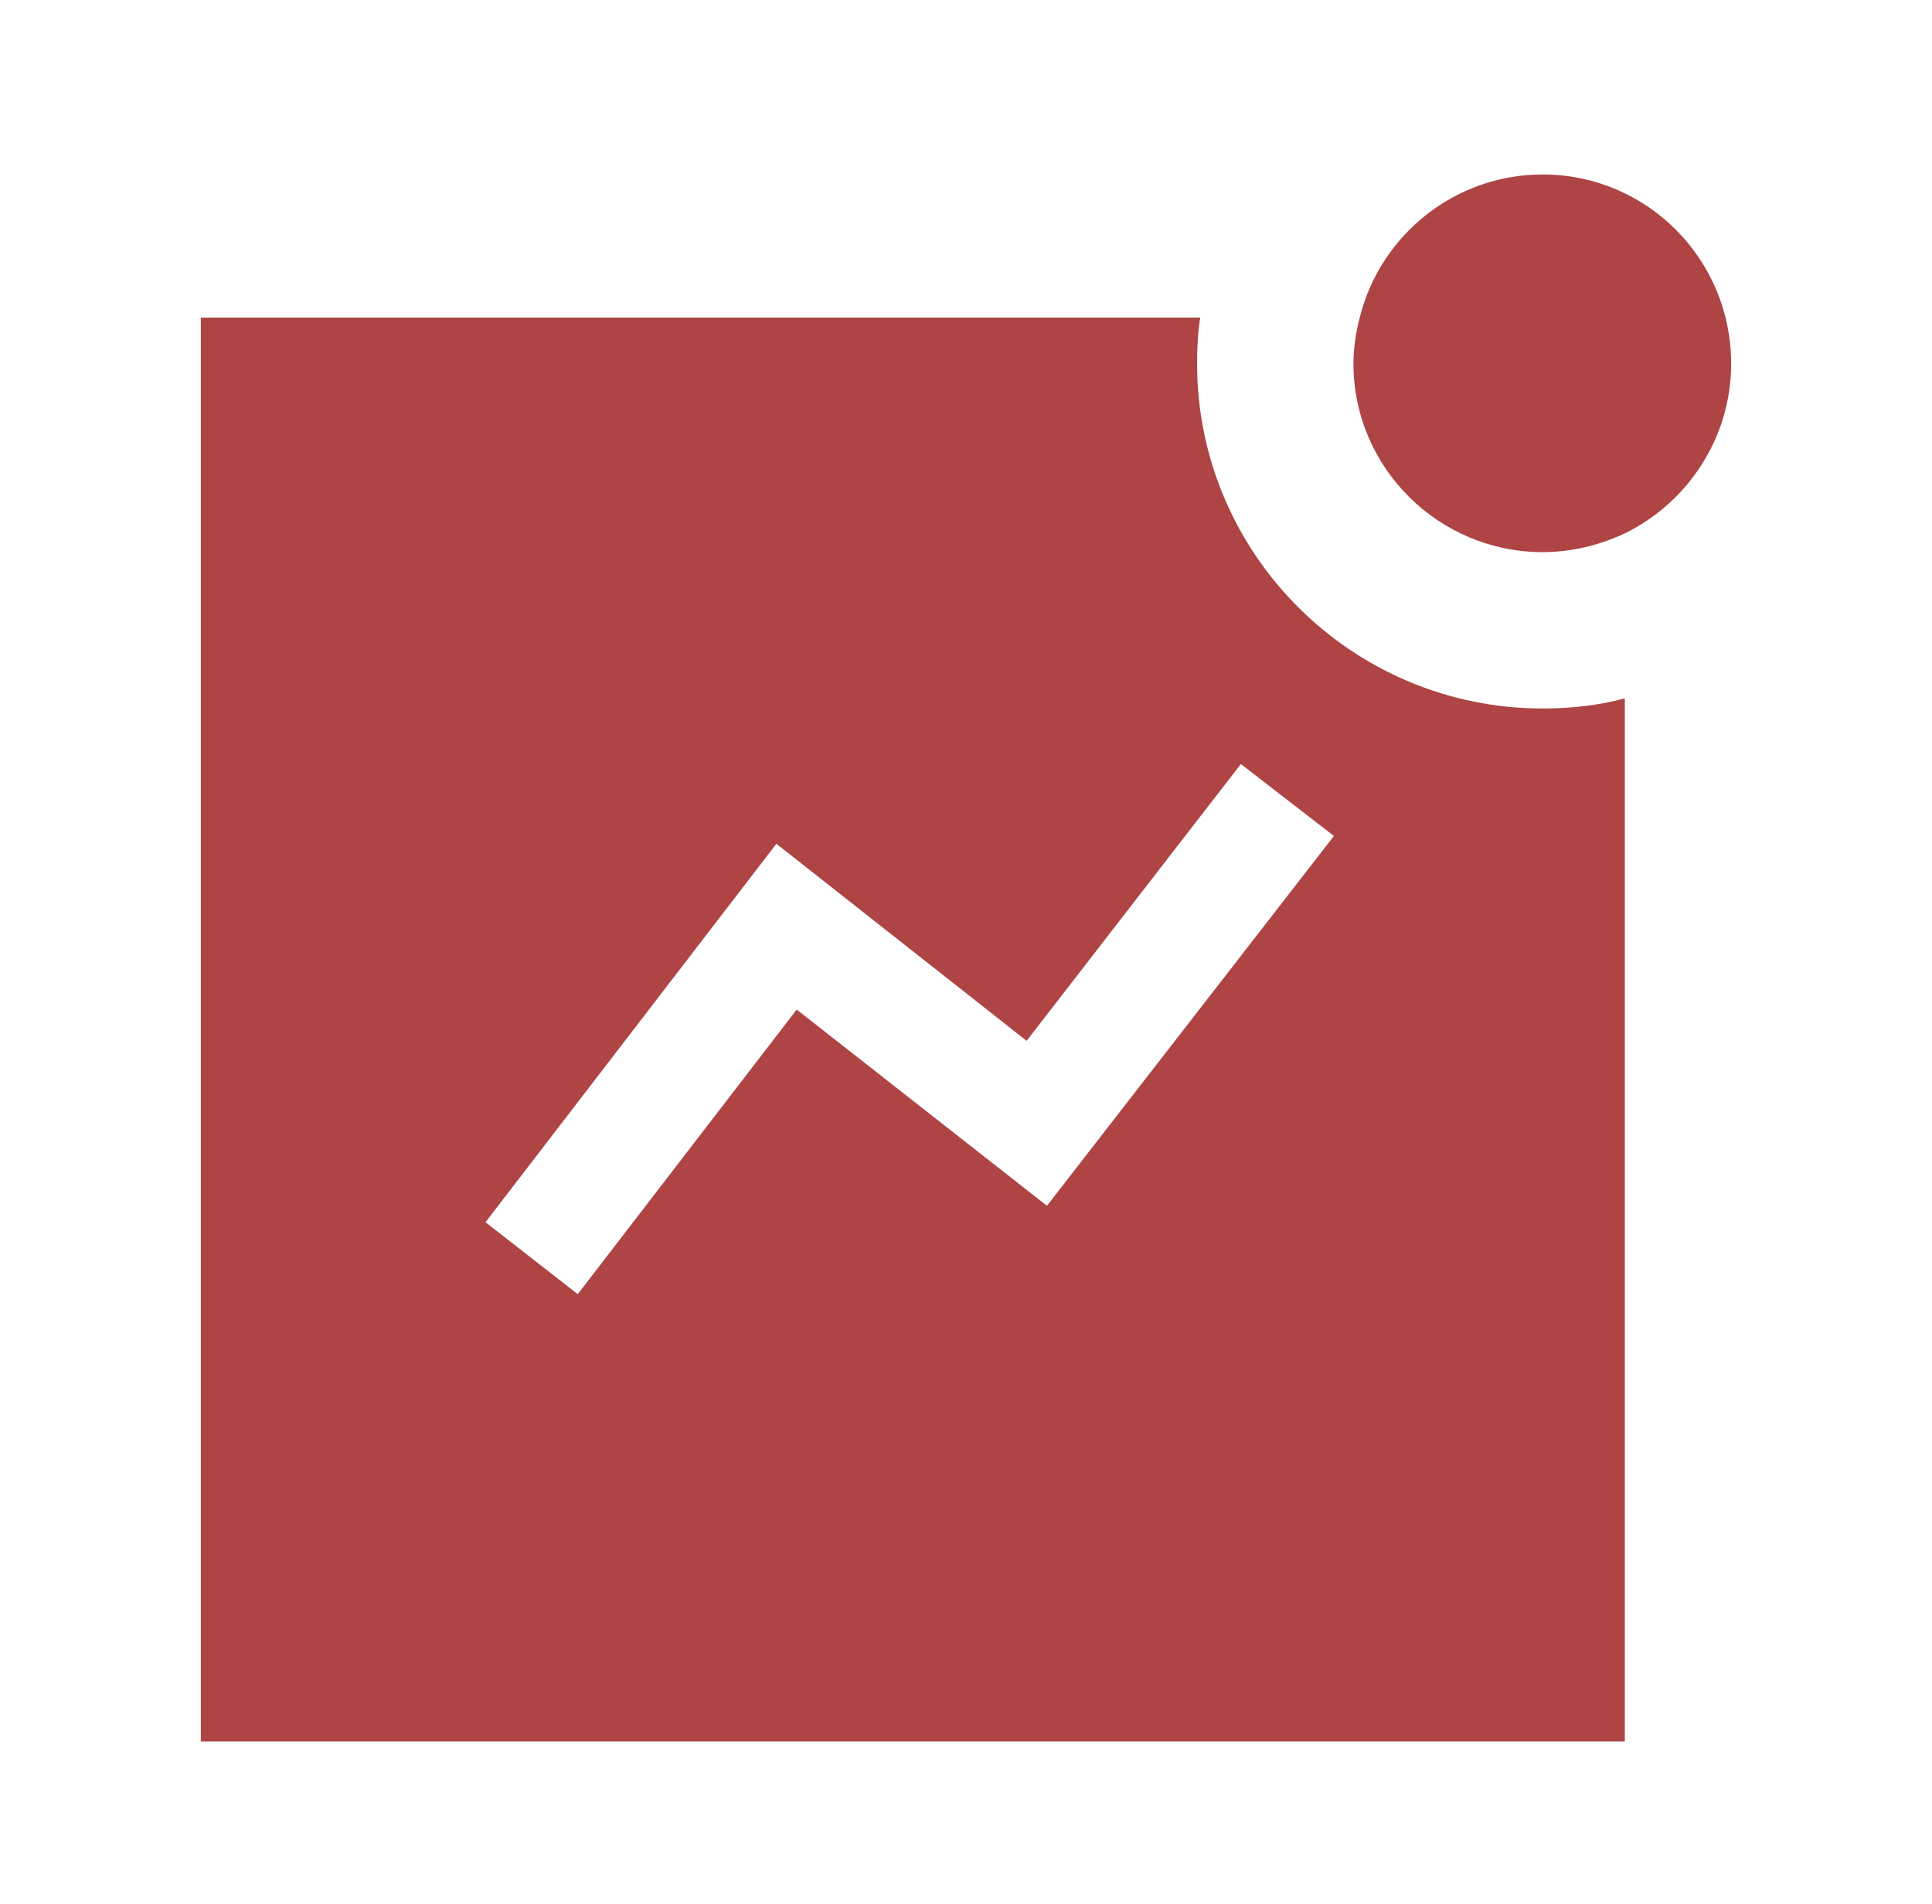
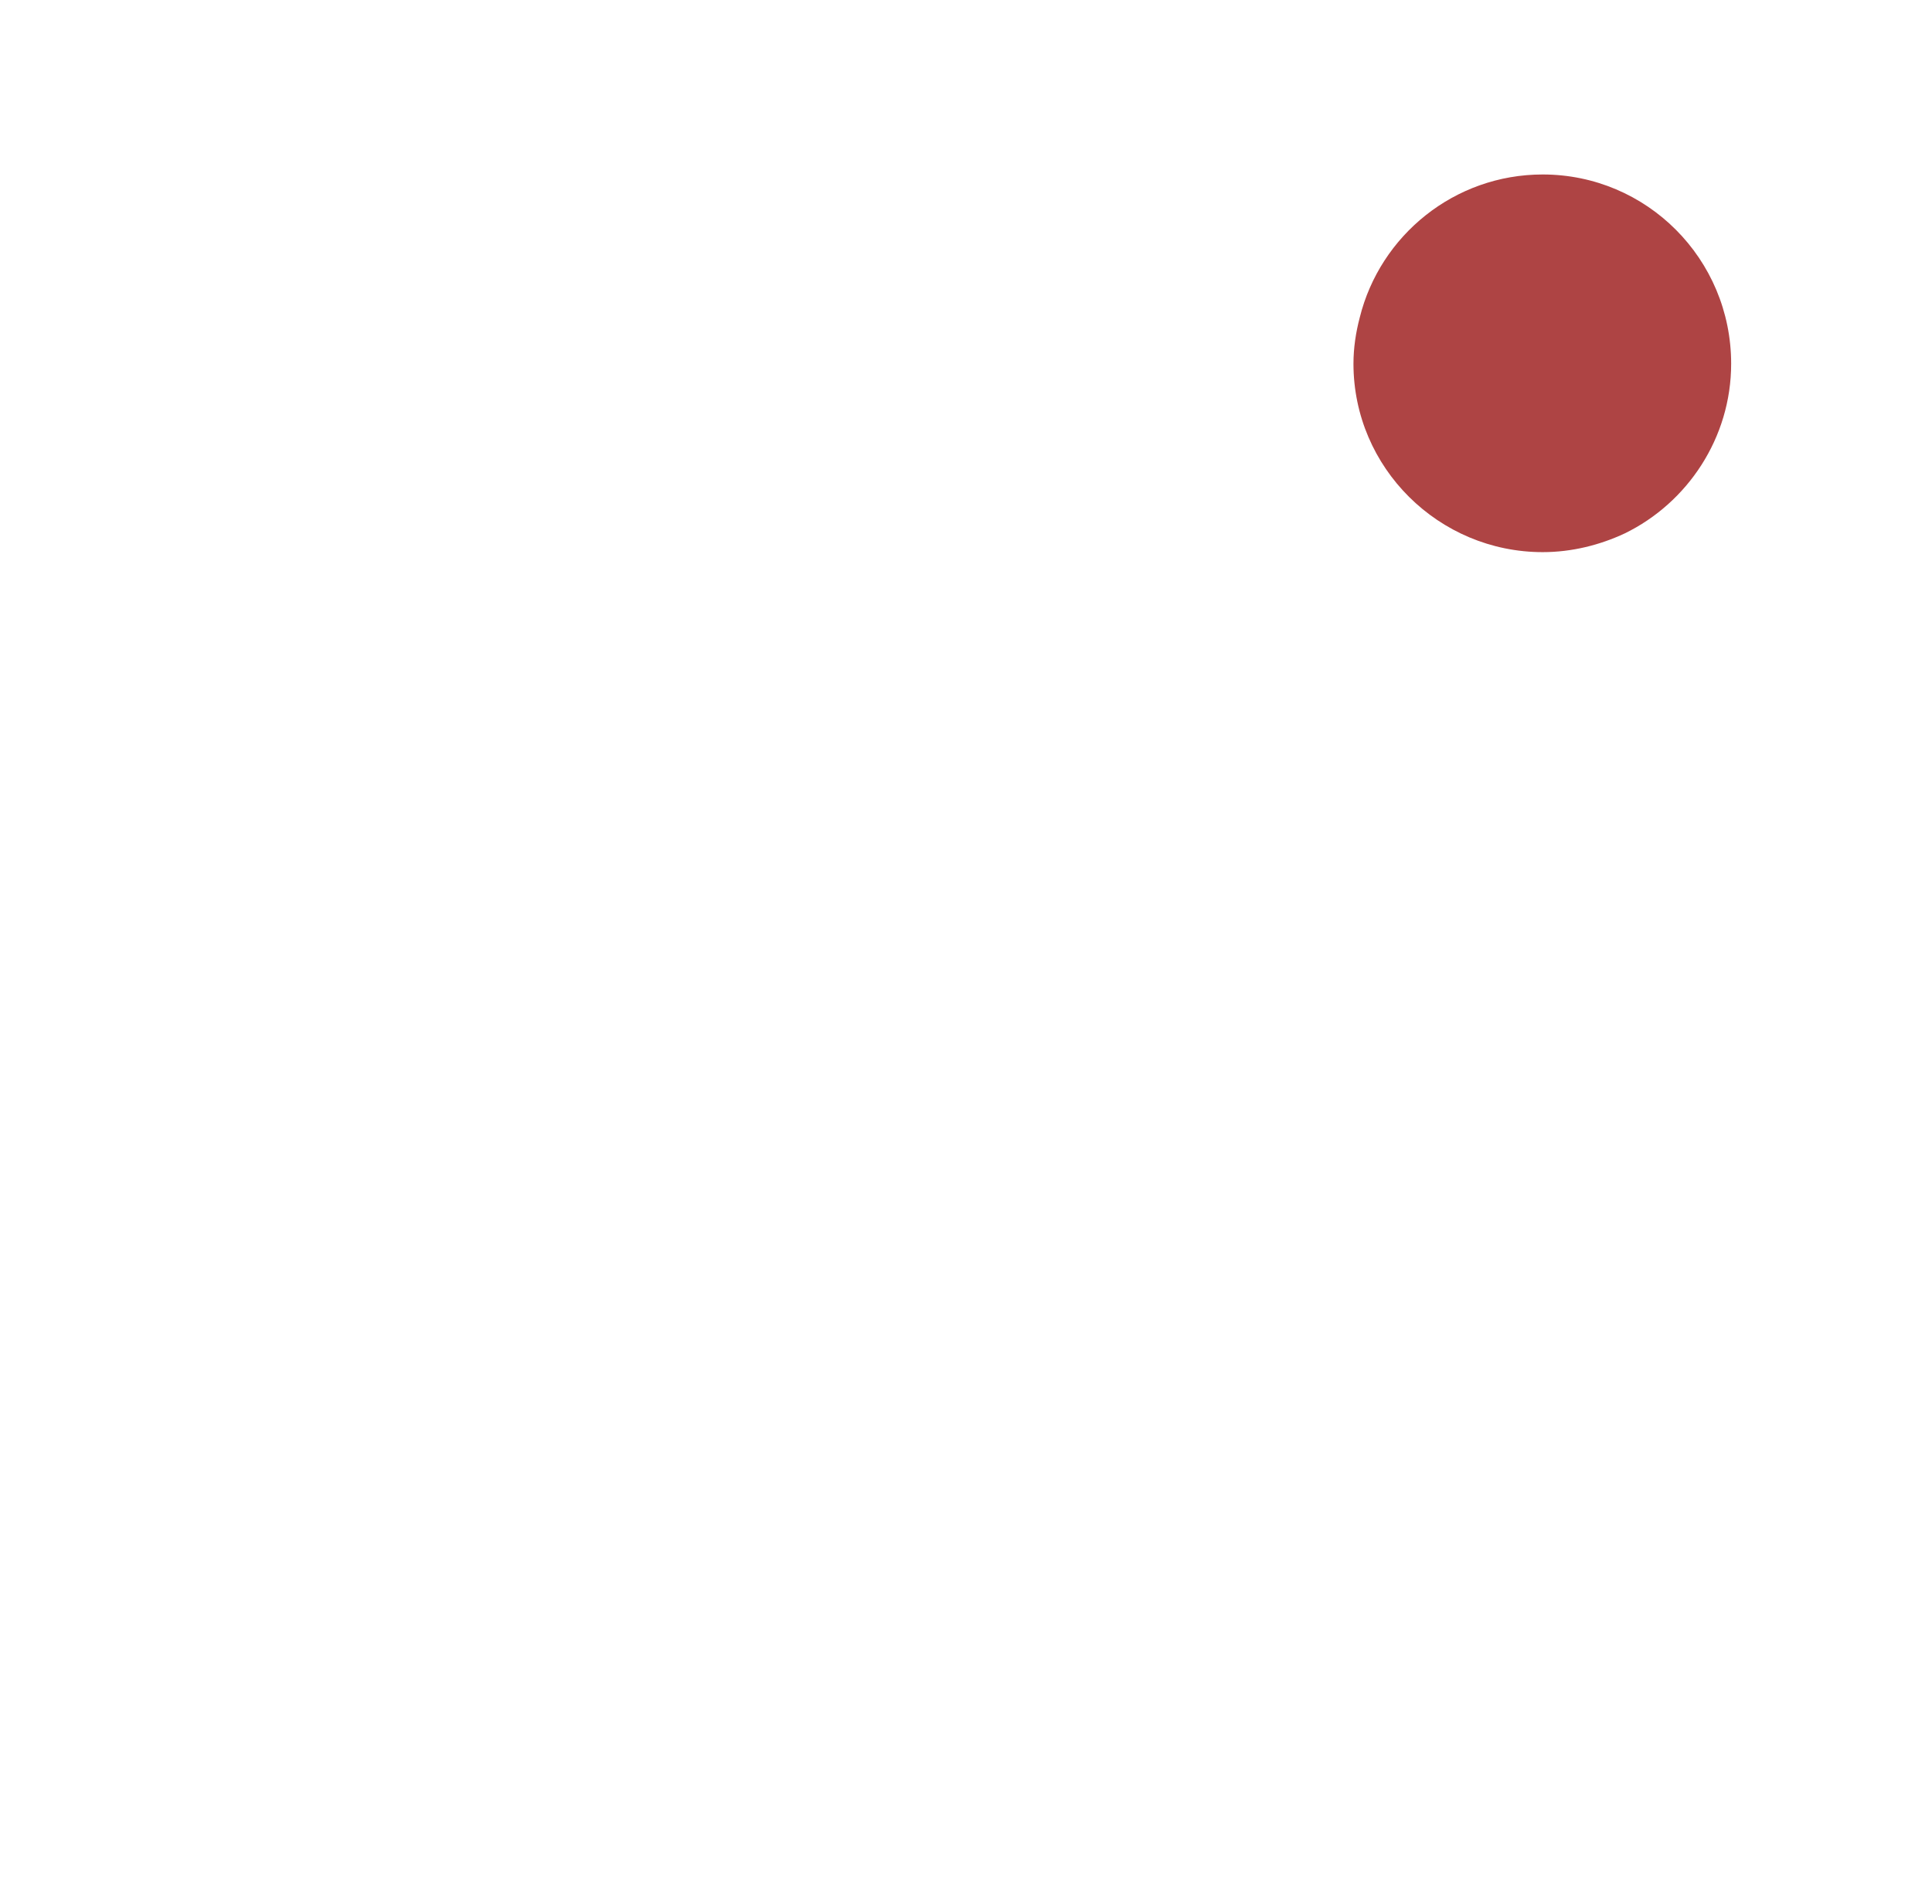
<svg xmlns="http://www.w3.org/2000/svg" width="69" height="68" viewBox="0 0 69 68" fill="none">
-   <path fill-rule="evenodd" clip-rule="evenodd" d="M37.391 43.068L28.454 36.059L20.634 46.224L17.339 43.655L27.728 30.138L36.665 37.176L44.317 27.289L47.64 29.859L37.391 43.068ZM42.753 12.991C42.753 12.432 42.781 11.873 42.864 11.343H7.173V62.199H58.029V24.944C57.107 25.195 56.102 25.306 55.097 25.306C48.282 25.306 42.753 19.777 42.753 12.991Z" fill="#AE4444" />
  <path fill-rule="evenodd" clip-rule="evenodd" d="M55.097 6.232C51.941 6.232 49.288 8.411 48.562 11.343C48.422 11.873 48.338 12.432 48.338 12.991C48.338 16.705 51.382 19.721 55.097 19.721C56.13 19.721 57.135 19.47 58.029 19.051C60.263 17.962 61.827 15.644 61.827 12.991C61.827 9.248 58.811 6.232 55.097 6.232Z" fill="#AE4444" />
</svg>